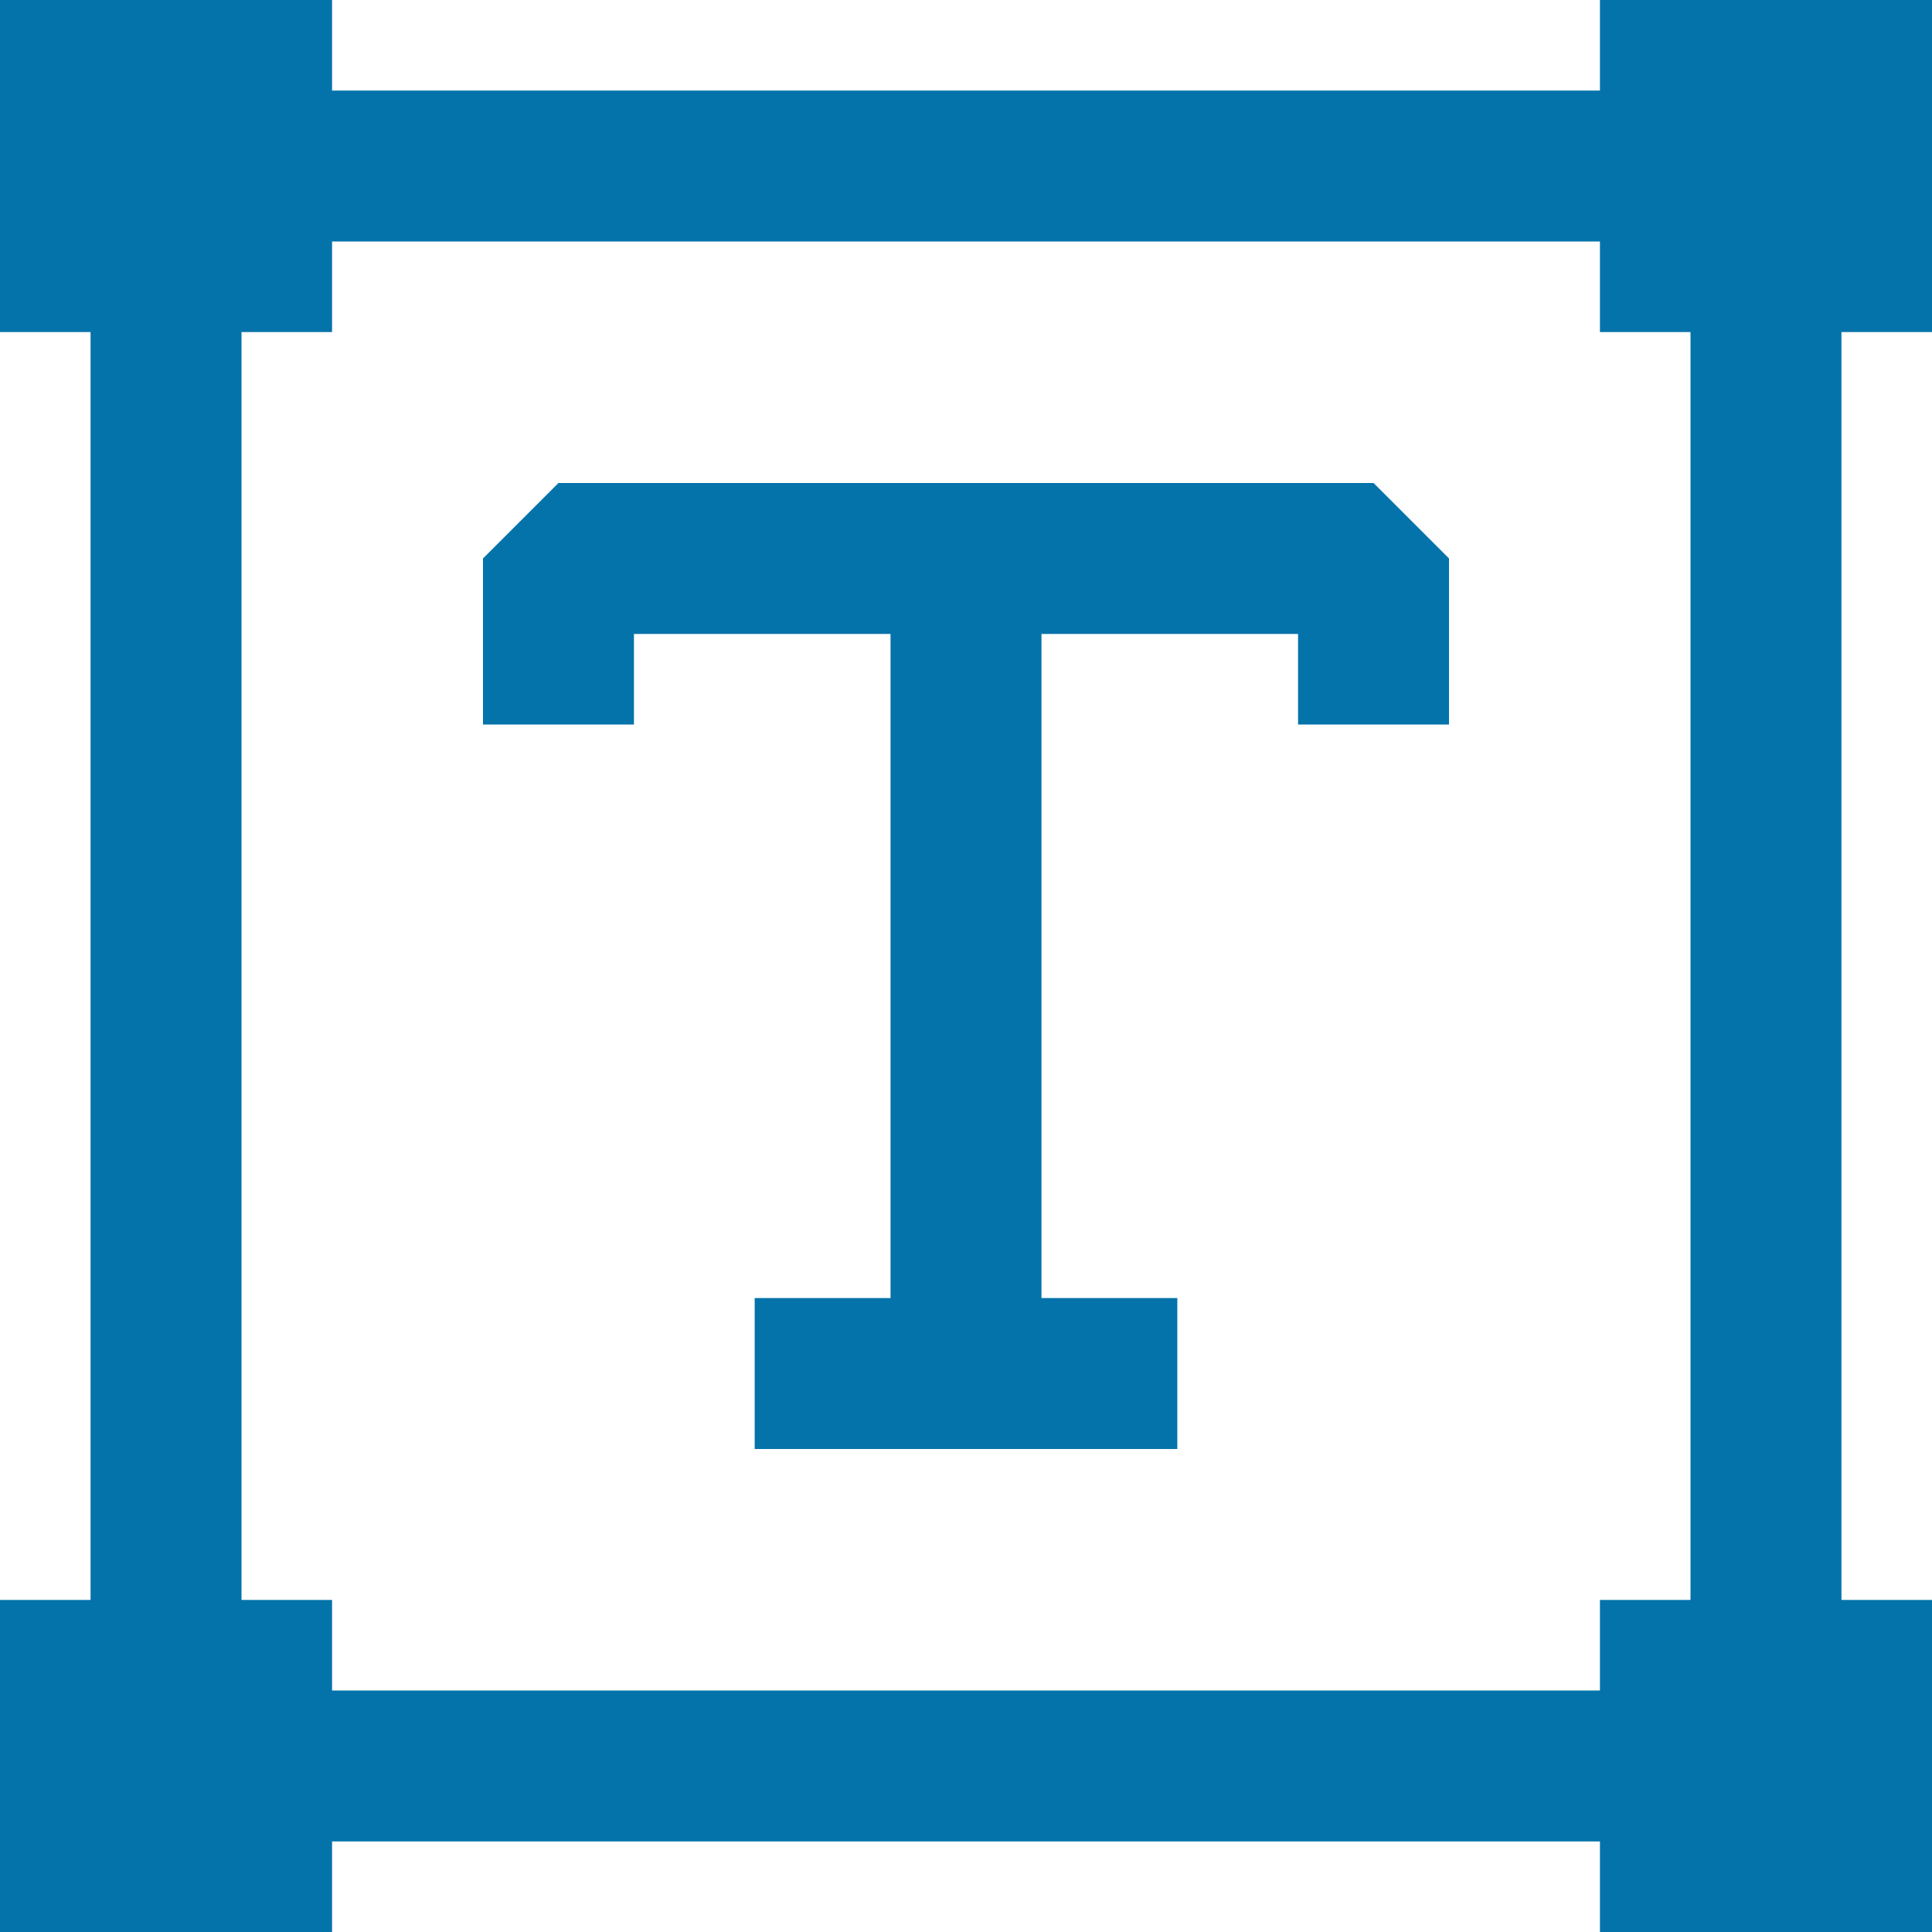
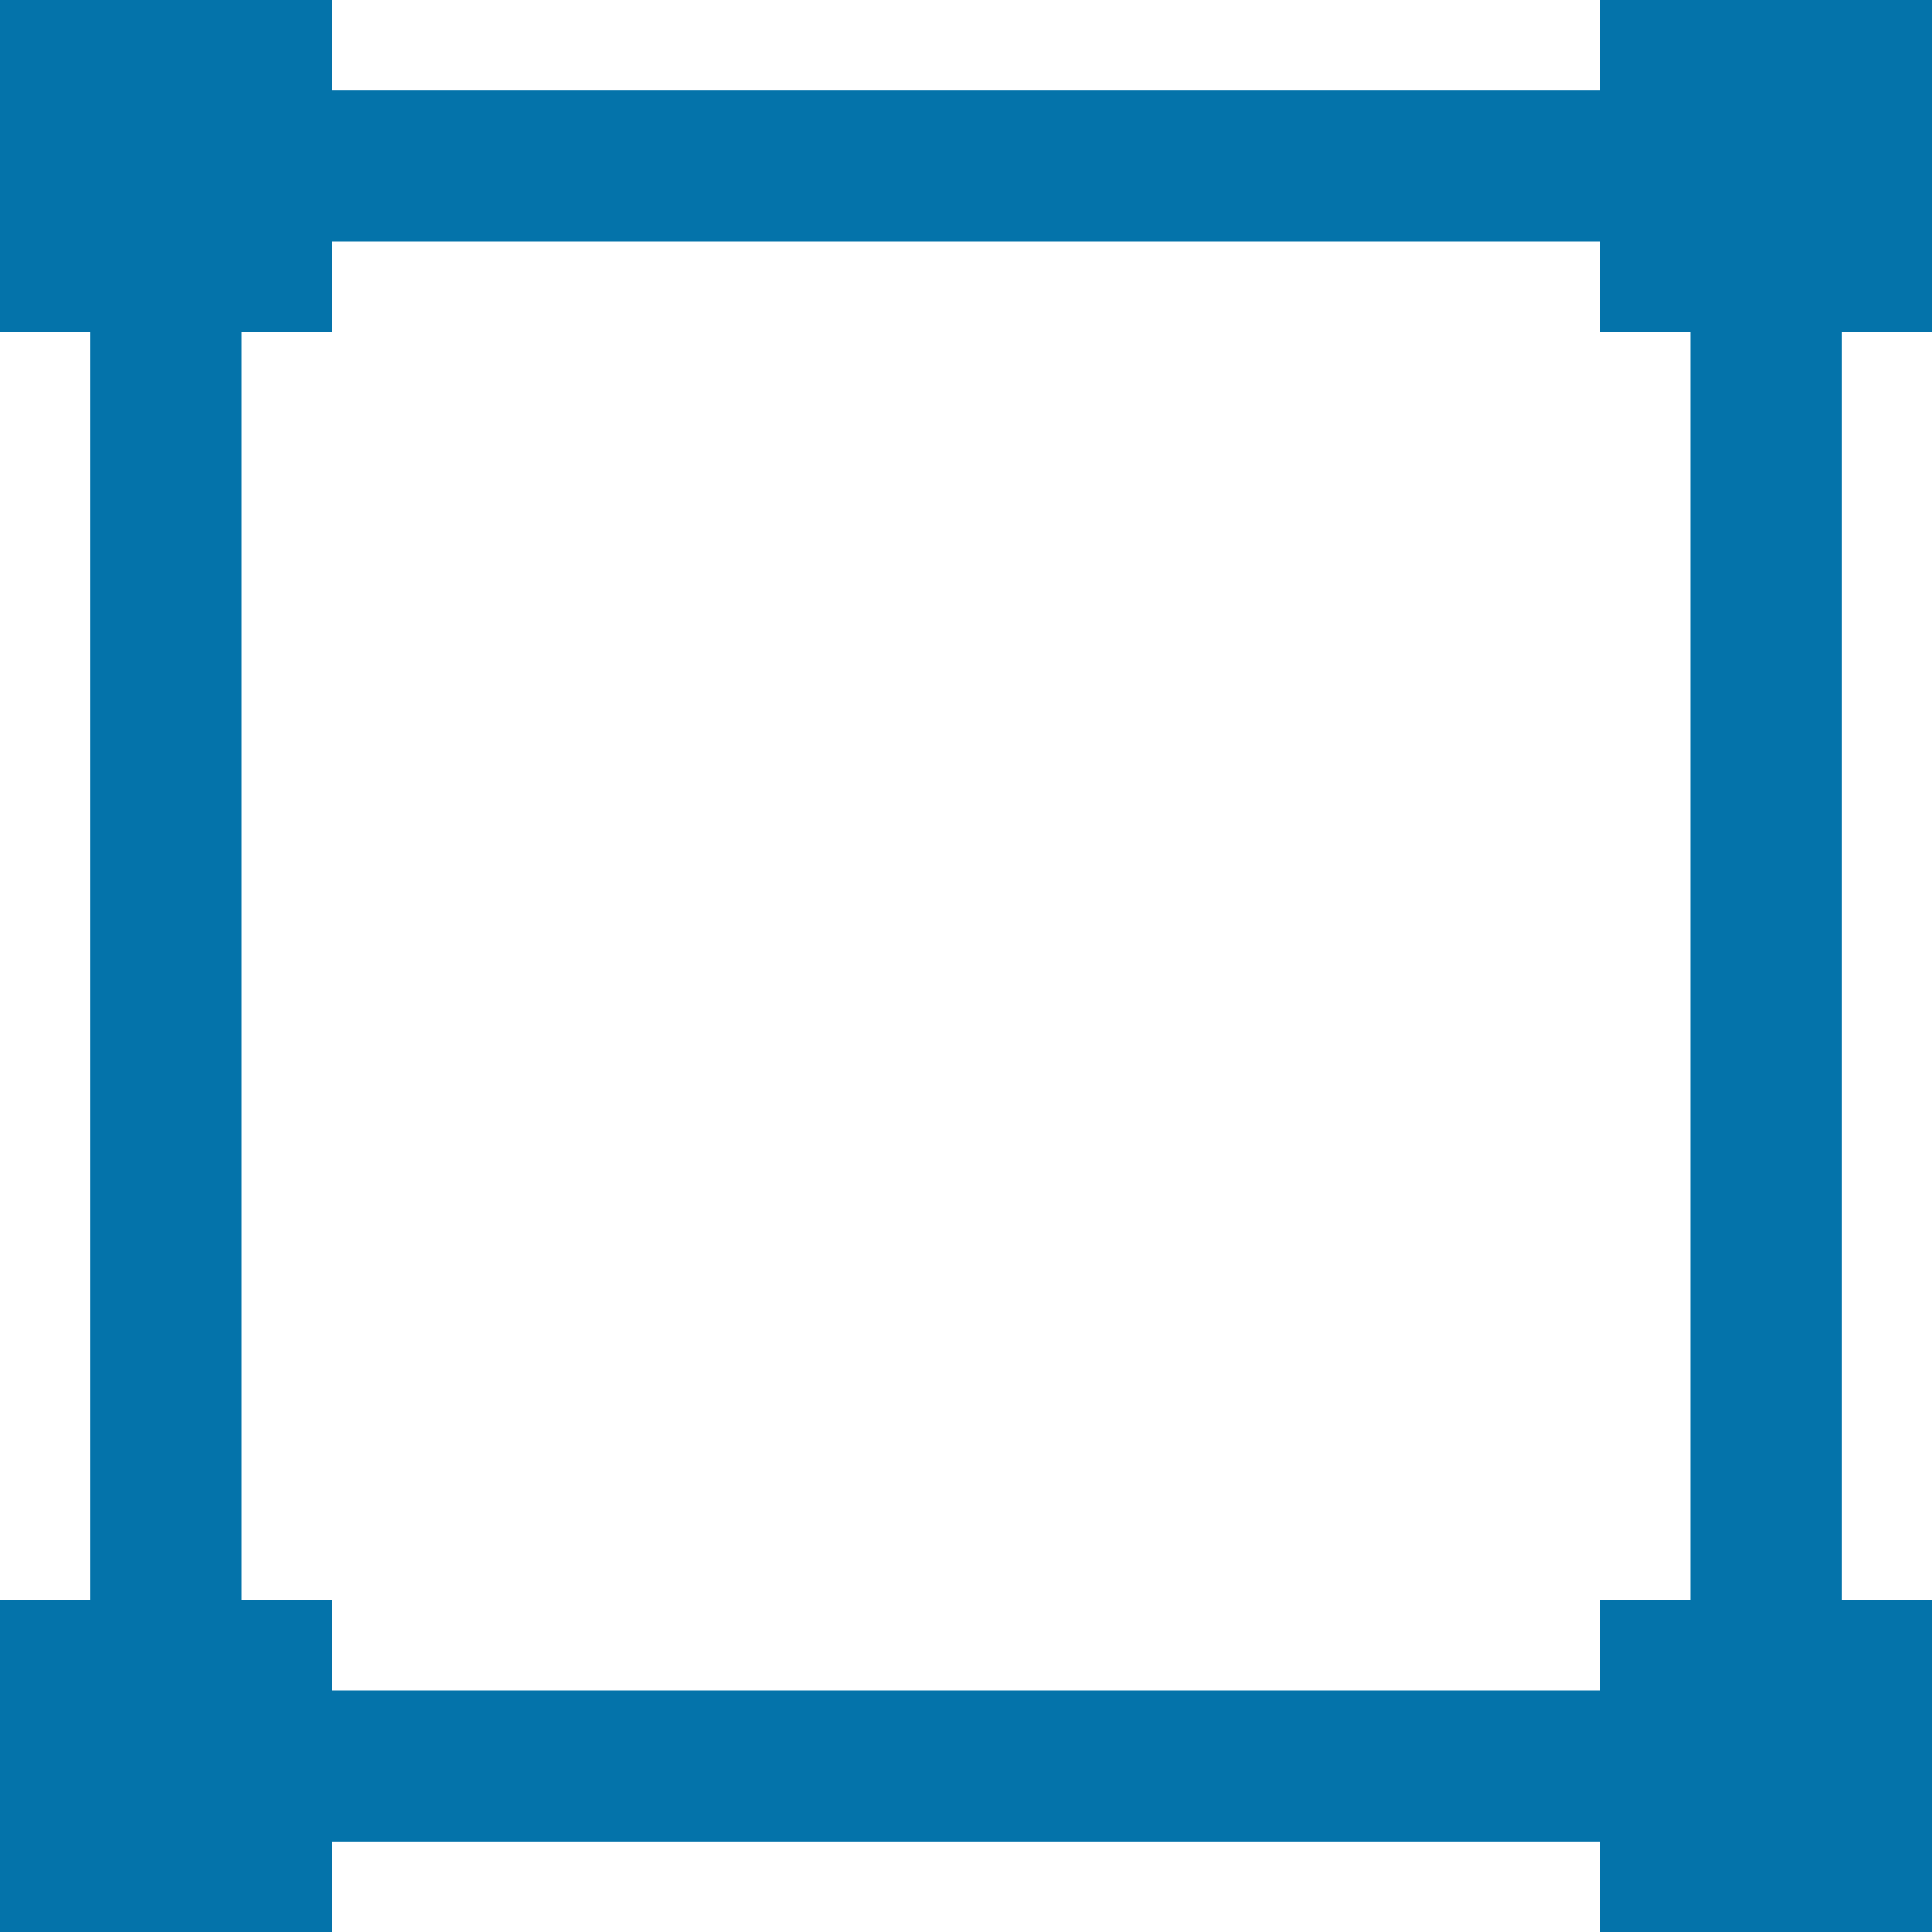
<svg xmlns="http://www.w3.org/2000/svg" width="64" height="64" viewBox="0 0 64 64" fill="#0473aa">
-   <path d="M16 18.5L18.5 16H45.5L48 18.5V24H43V21H34.5V43H39V48H25V43H29.5V21H21V24H16V18.5Z" />
  <path clip-rule="evenodd" d="M0 0H11V3H53V0H64V11H61V53H64V64H53V61H11V64H0V53H3V11H0V0ZM8 11V53H11V56H53V53H56V11H53V8H11V11H8Z" />
</svg>